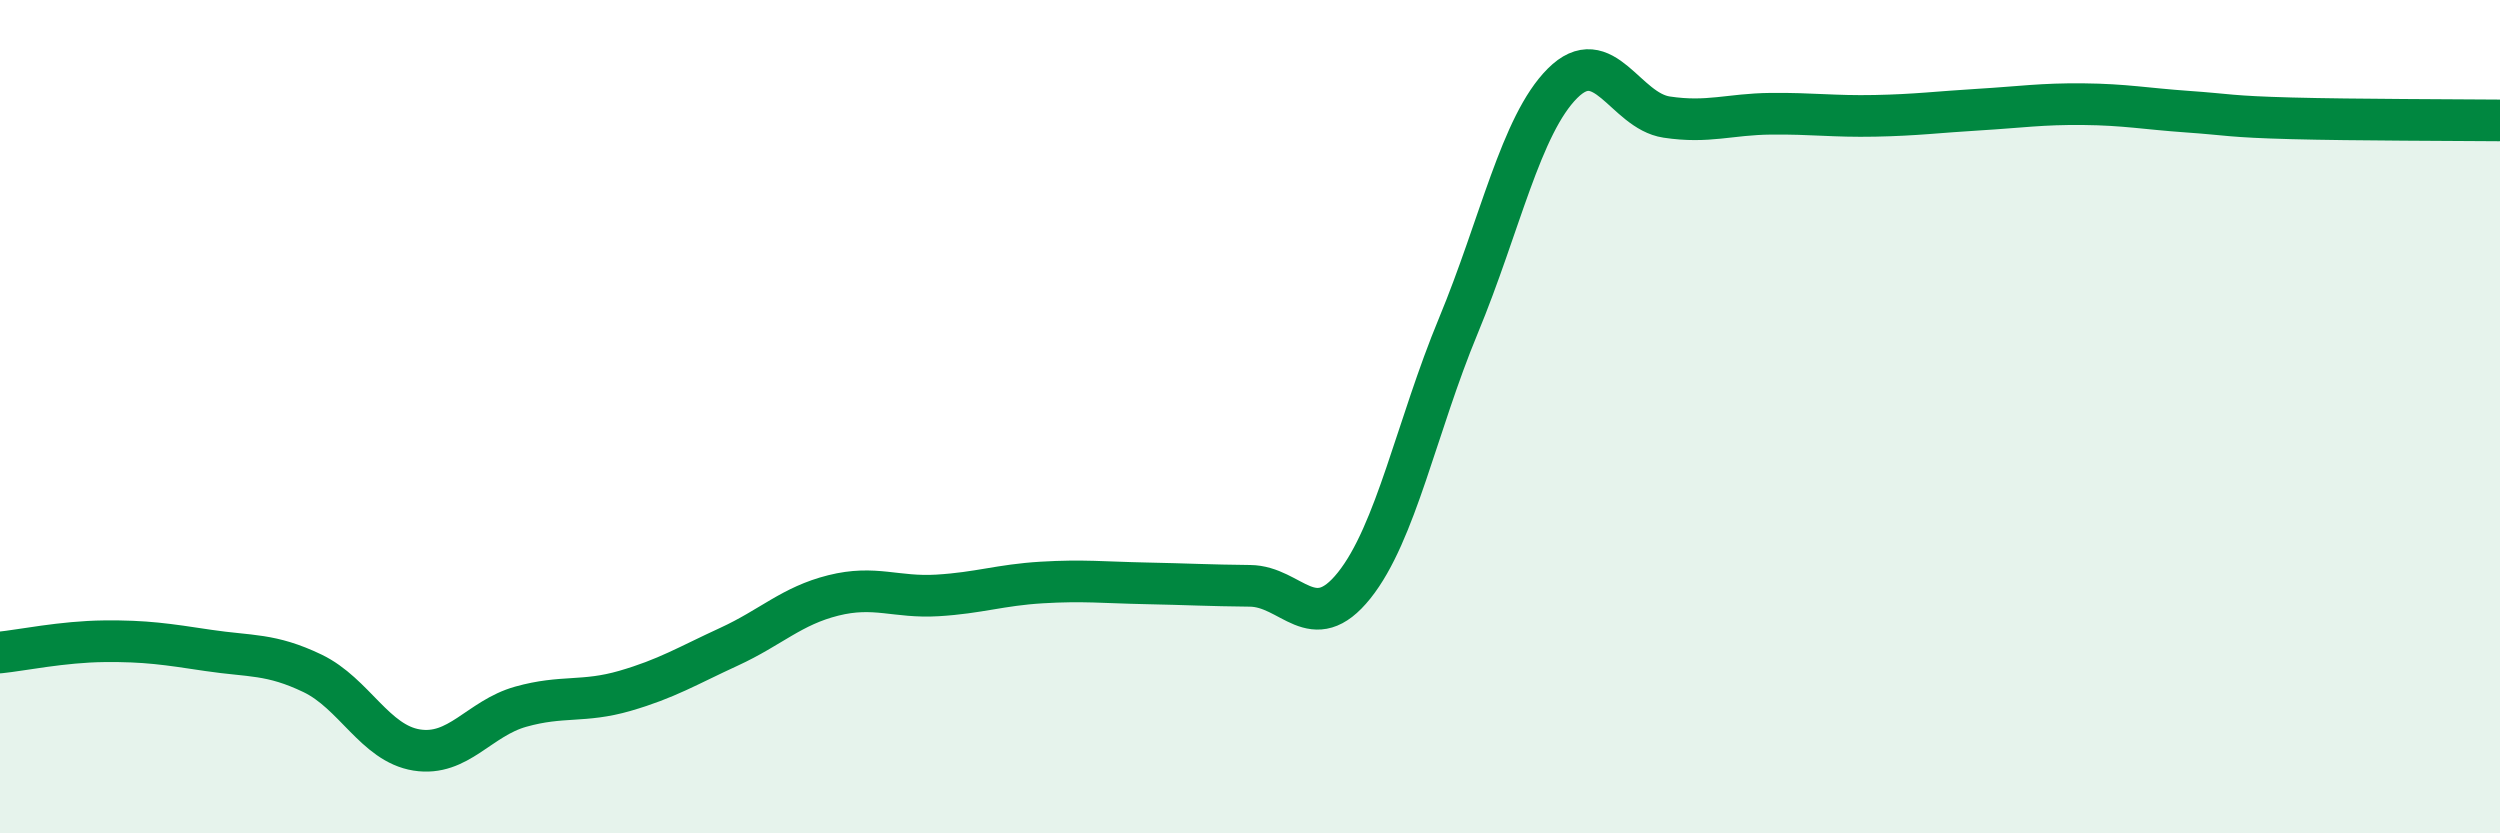
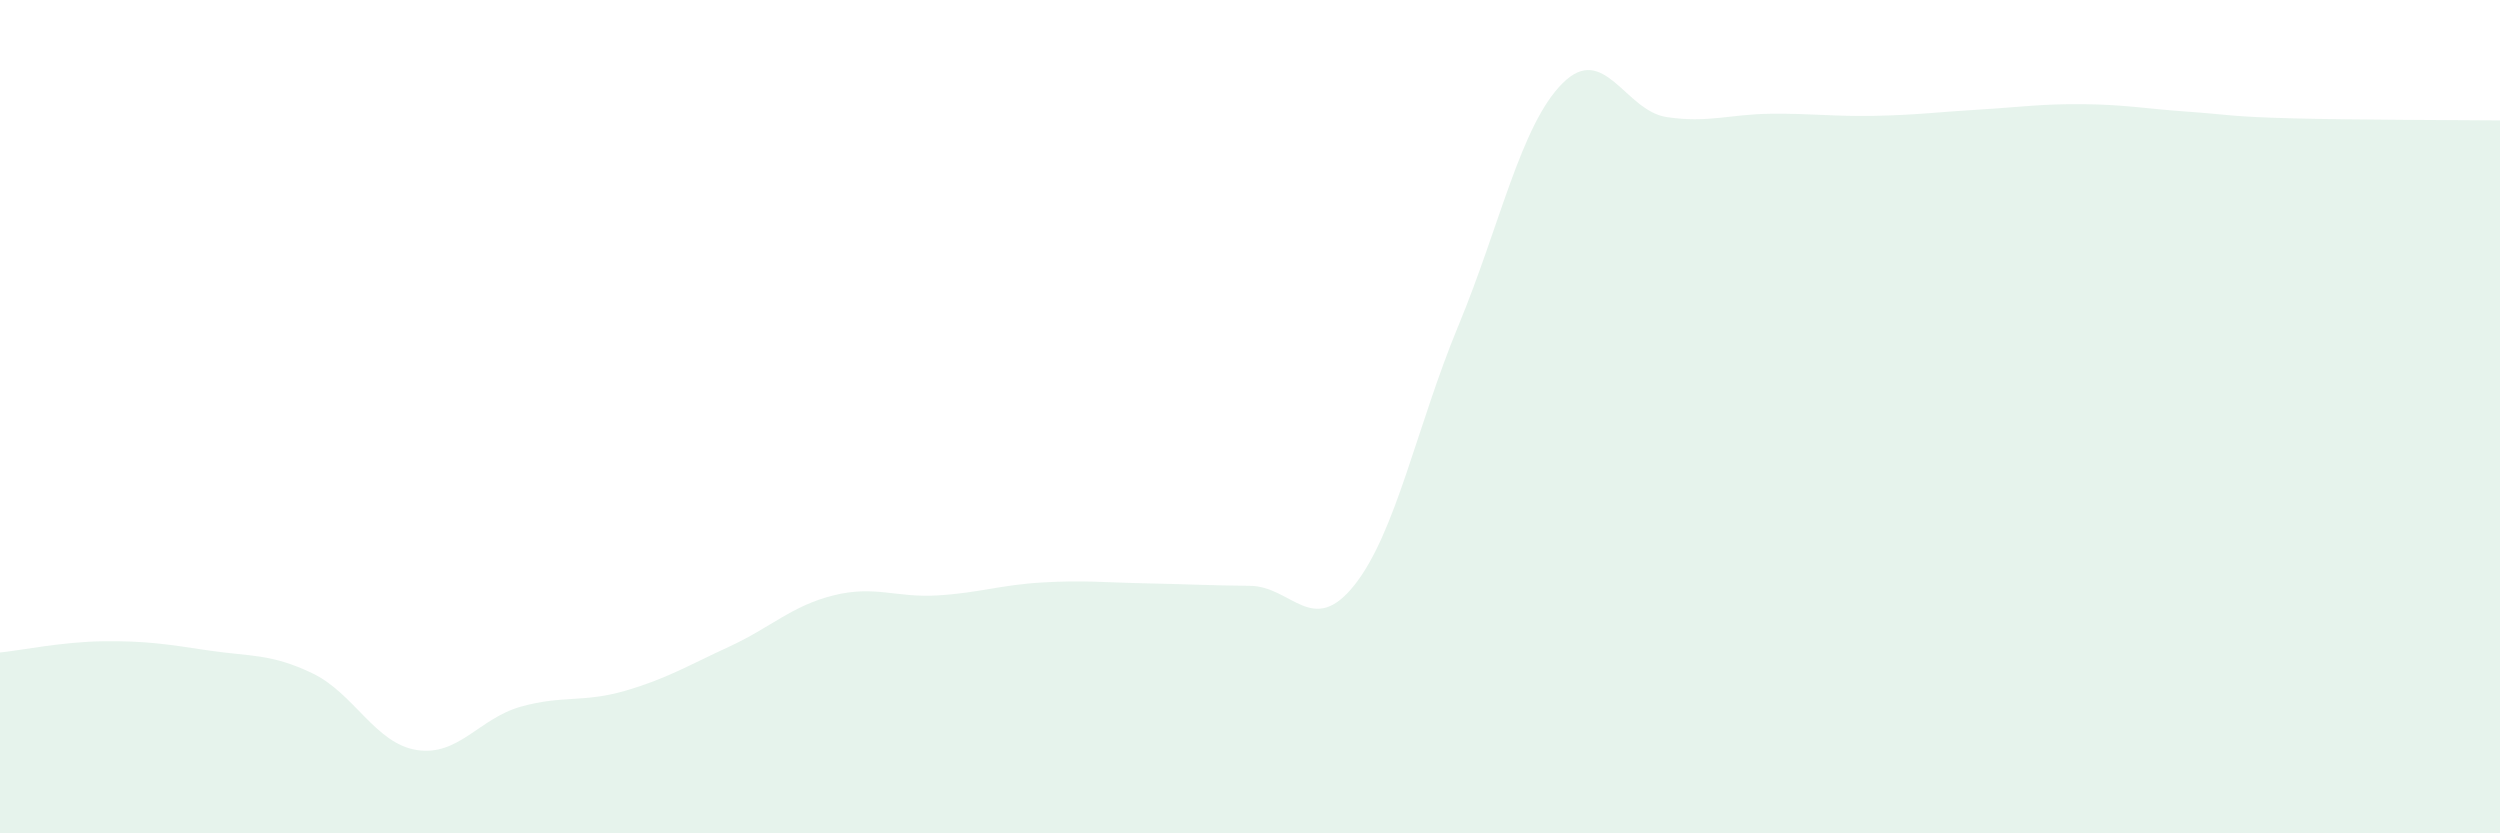
<svg xmlns="http://www.w3.org/2000/svg" width="60" height="20" viewBox="0 0 60 20">
  <path d="M 0,15.66 C 0.5,15.61 1.5,15.4 2.5,15.39 C 3.5,15.38 4,15.46 5,15.61 C 6,15.76 6.5,15.68 7.5,16.16 C 8.5,16.64 9,17.84 10,18 C 11,18.16 11.5,17.24 12.5,16.96 C 13.5,16.68 14,16.87 15,16.58 C 16,16.29 16.5,15.98 17.5,15.52 C 18.5,15.06 19,14.54 20,14.29 C 21,14.04 21.5,14.35 22.5,14.29 C 23.5,14.23 24,14.04 25,13.98 C 26,13.92 26.5,13.98 27.5,14 C 28.5,14.02 29,14.05 30,14.06 C 31,14.07 31.5,15.3 32.5,14.05 C 33.5,12.8 34,10.23 35,7.82 C 36,5.41 36.5,3 37.5,2 C 38.5,1 39,2.66 40,2.81 C 41,2.96 41.5,2.74 42.5,2.73 C 43.5,2.72 44,2.8 45,2.78 C 46,2.76 46.5,2.69 47.5,2.63 C 48.5,2.57 49,2.49 50,2.5 C 51,2.51 51.5,2.61 52.5,2.68 C 53.5,2.75 53.5,2.8 55,2.84 C 56.5,2.88 59,2.88 60,2.89L60 20L0 20Z" fill="#008740" opacity="0.1" stroke-linecap="round" stroke-linejoin="round" />
-   <path d="M 0,15.66 C 0.5,15.61 1.5,15.4 2.5,15.39 C 3.5,15.38 4,15.46 5,15.61 C 6,15.76 6.5,15.68 7.5,16.16 C 8.5,16.64 9,17.84 10,18 C 11,18.16 11.5,17.24 12.5,16.96 C 13.5,16.68 14,16.87 15,16.58 C 16,16.29 16.5,15.98 17.5,15.52 C 18.5,15.06 19,14.54 20,14.29 C 21,14.04 21.5,14.35 22.5,14.29 C 23.5,14.23 24,14.04 25,13.98 C 26,13.92 26.5,13.98 27.5,14 C 28.5,14.02 29,14.05 30,14.06 C 31,14.07 31.5,15.3 32.5,14.05 C 33.5,12.8 34,10.23 35,7.82 C 36,5.41 36.5,3 37.5,2 C 38.5,1 39,2.66 40,2.81 C 41,2.96 41.5,2.74 42.5,2.73 C 43.5,2.72 44,2.8 45,2.78 C 46,2.76 46.5,2.69 47.5,2.63 C 48.5,2.57 49,2.49 50,2.5 C 51,2.51 51.5,2.61 52.5,2.68 C 53.5,2.75 53.5,2.8 55,2.84 C 56.5,2.88 59,2.88 60,2.89" stroke="#008740" stroke-width="1" fill="none" stroke-linecap="round" stroke-linejoin="round" />
</svg>